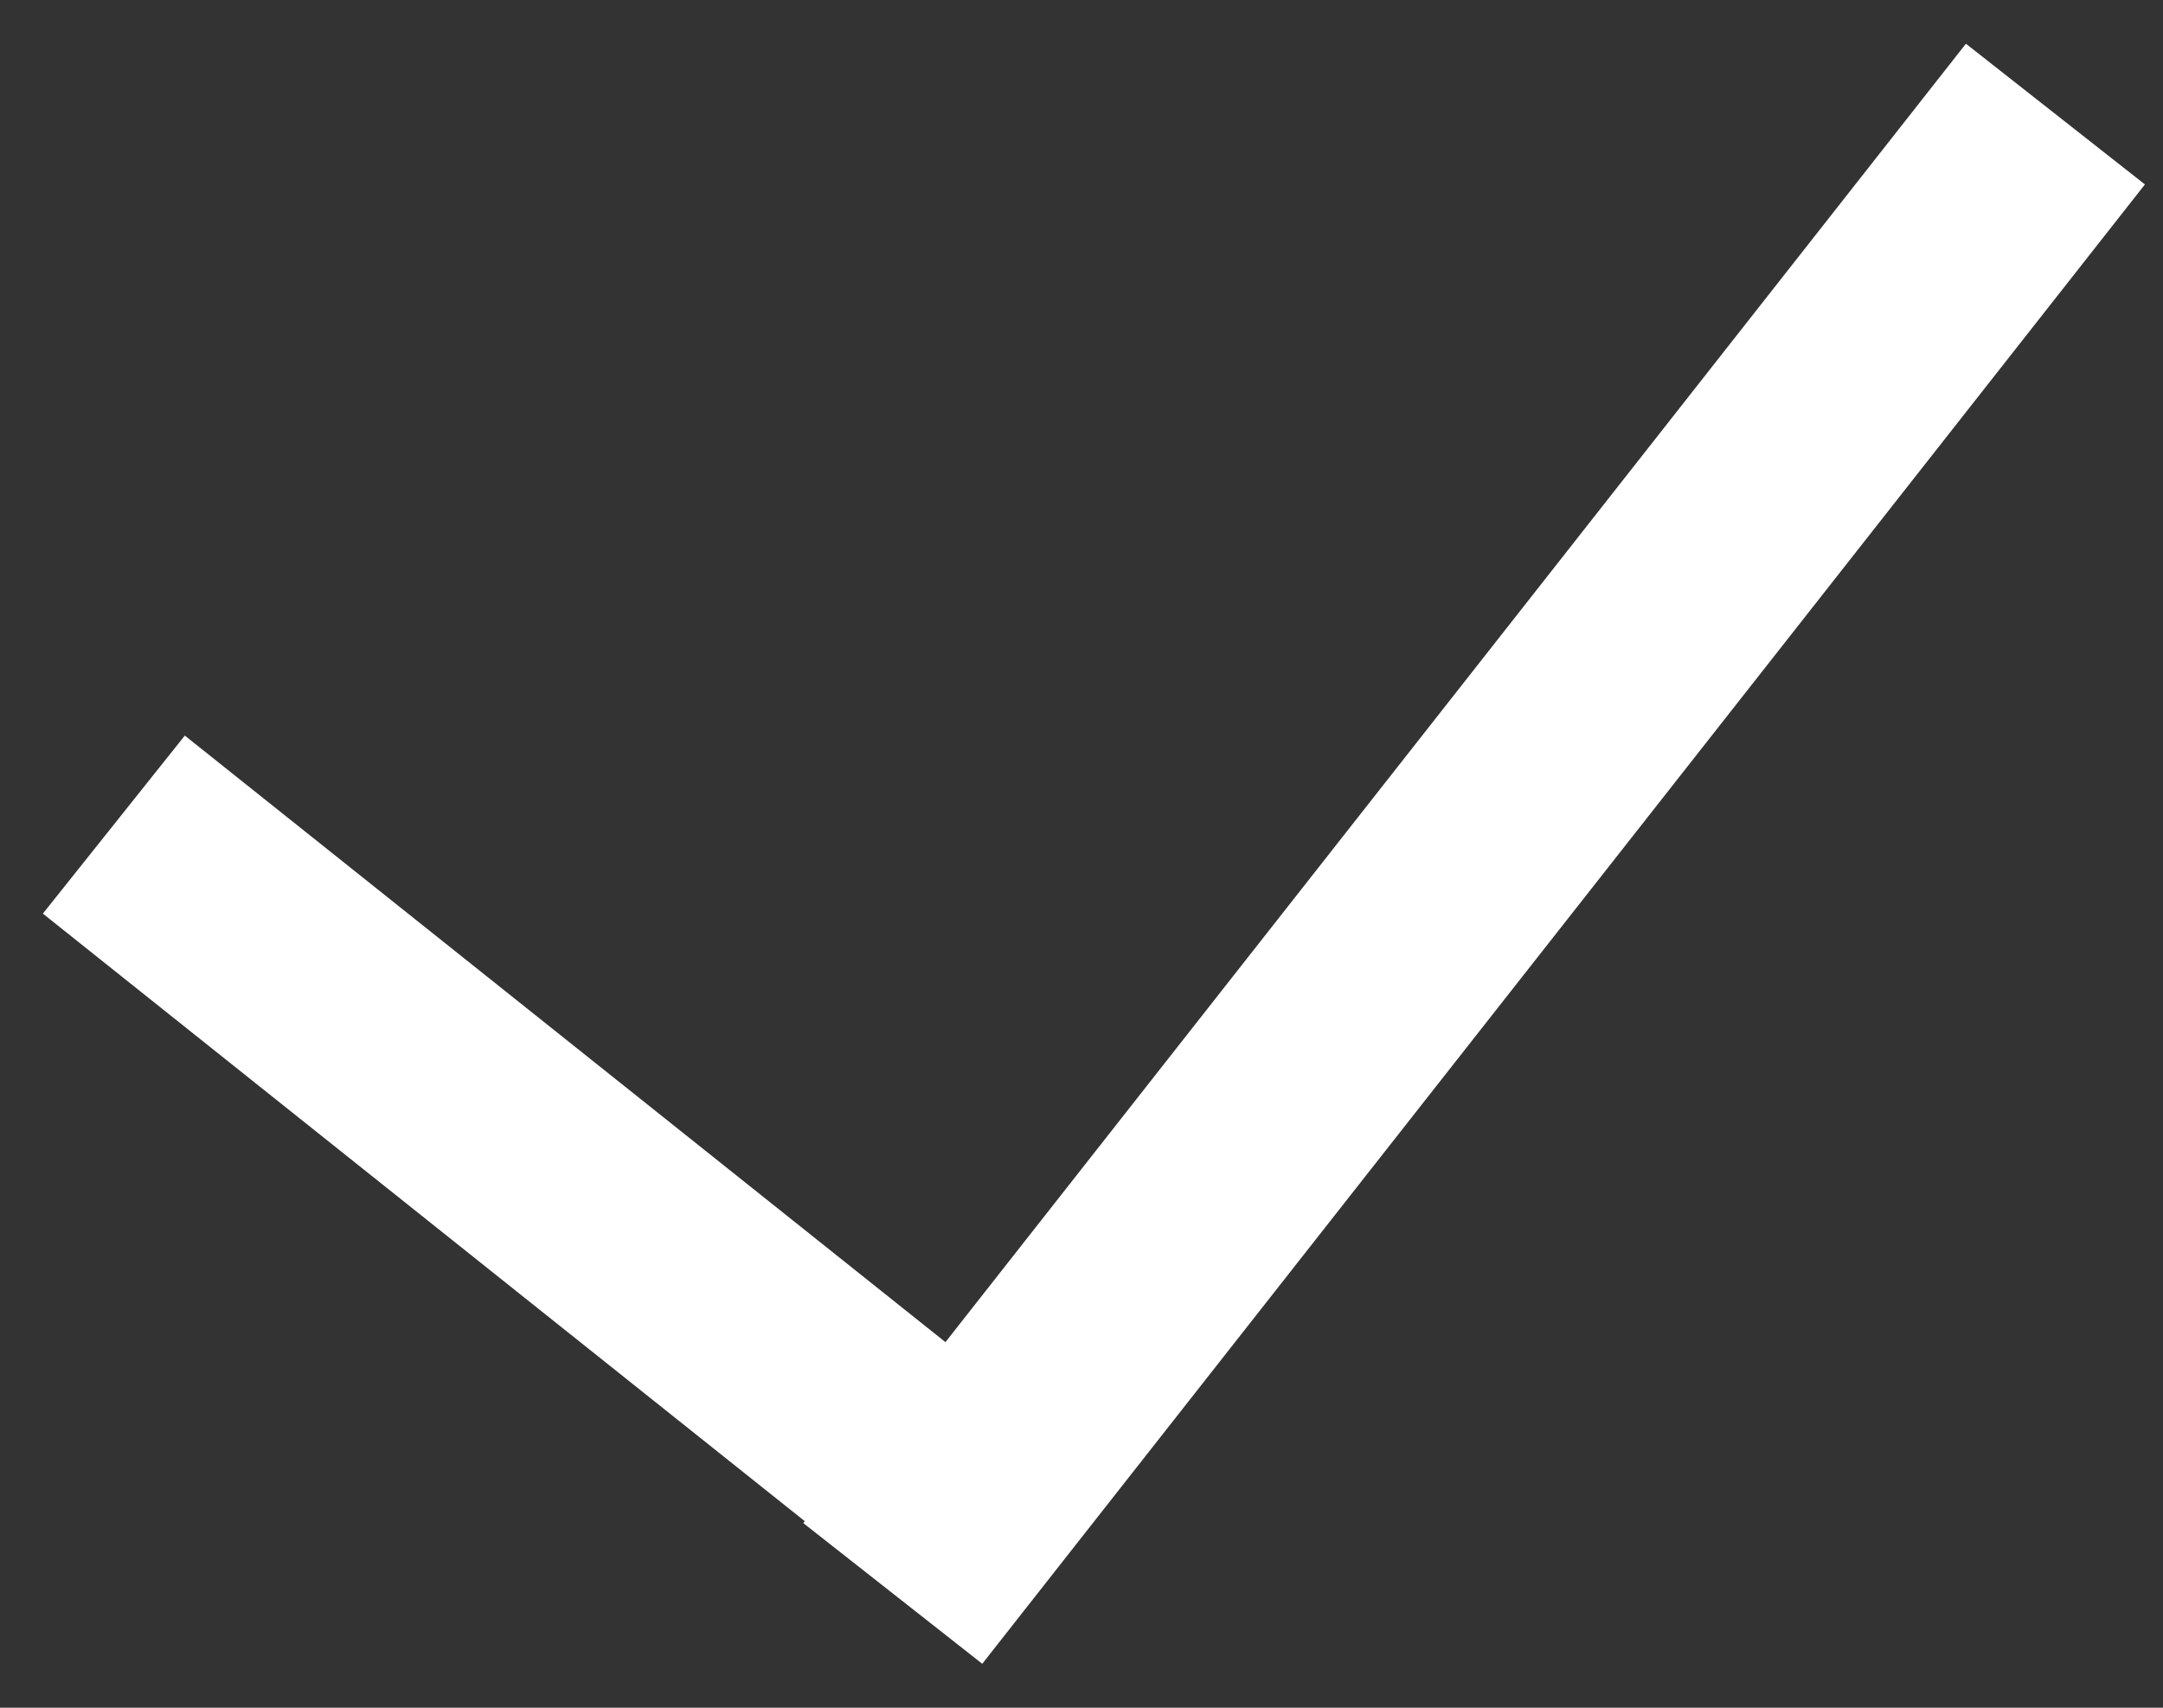
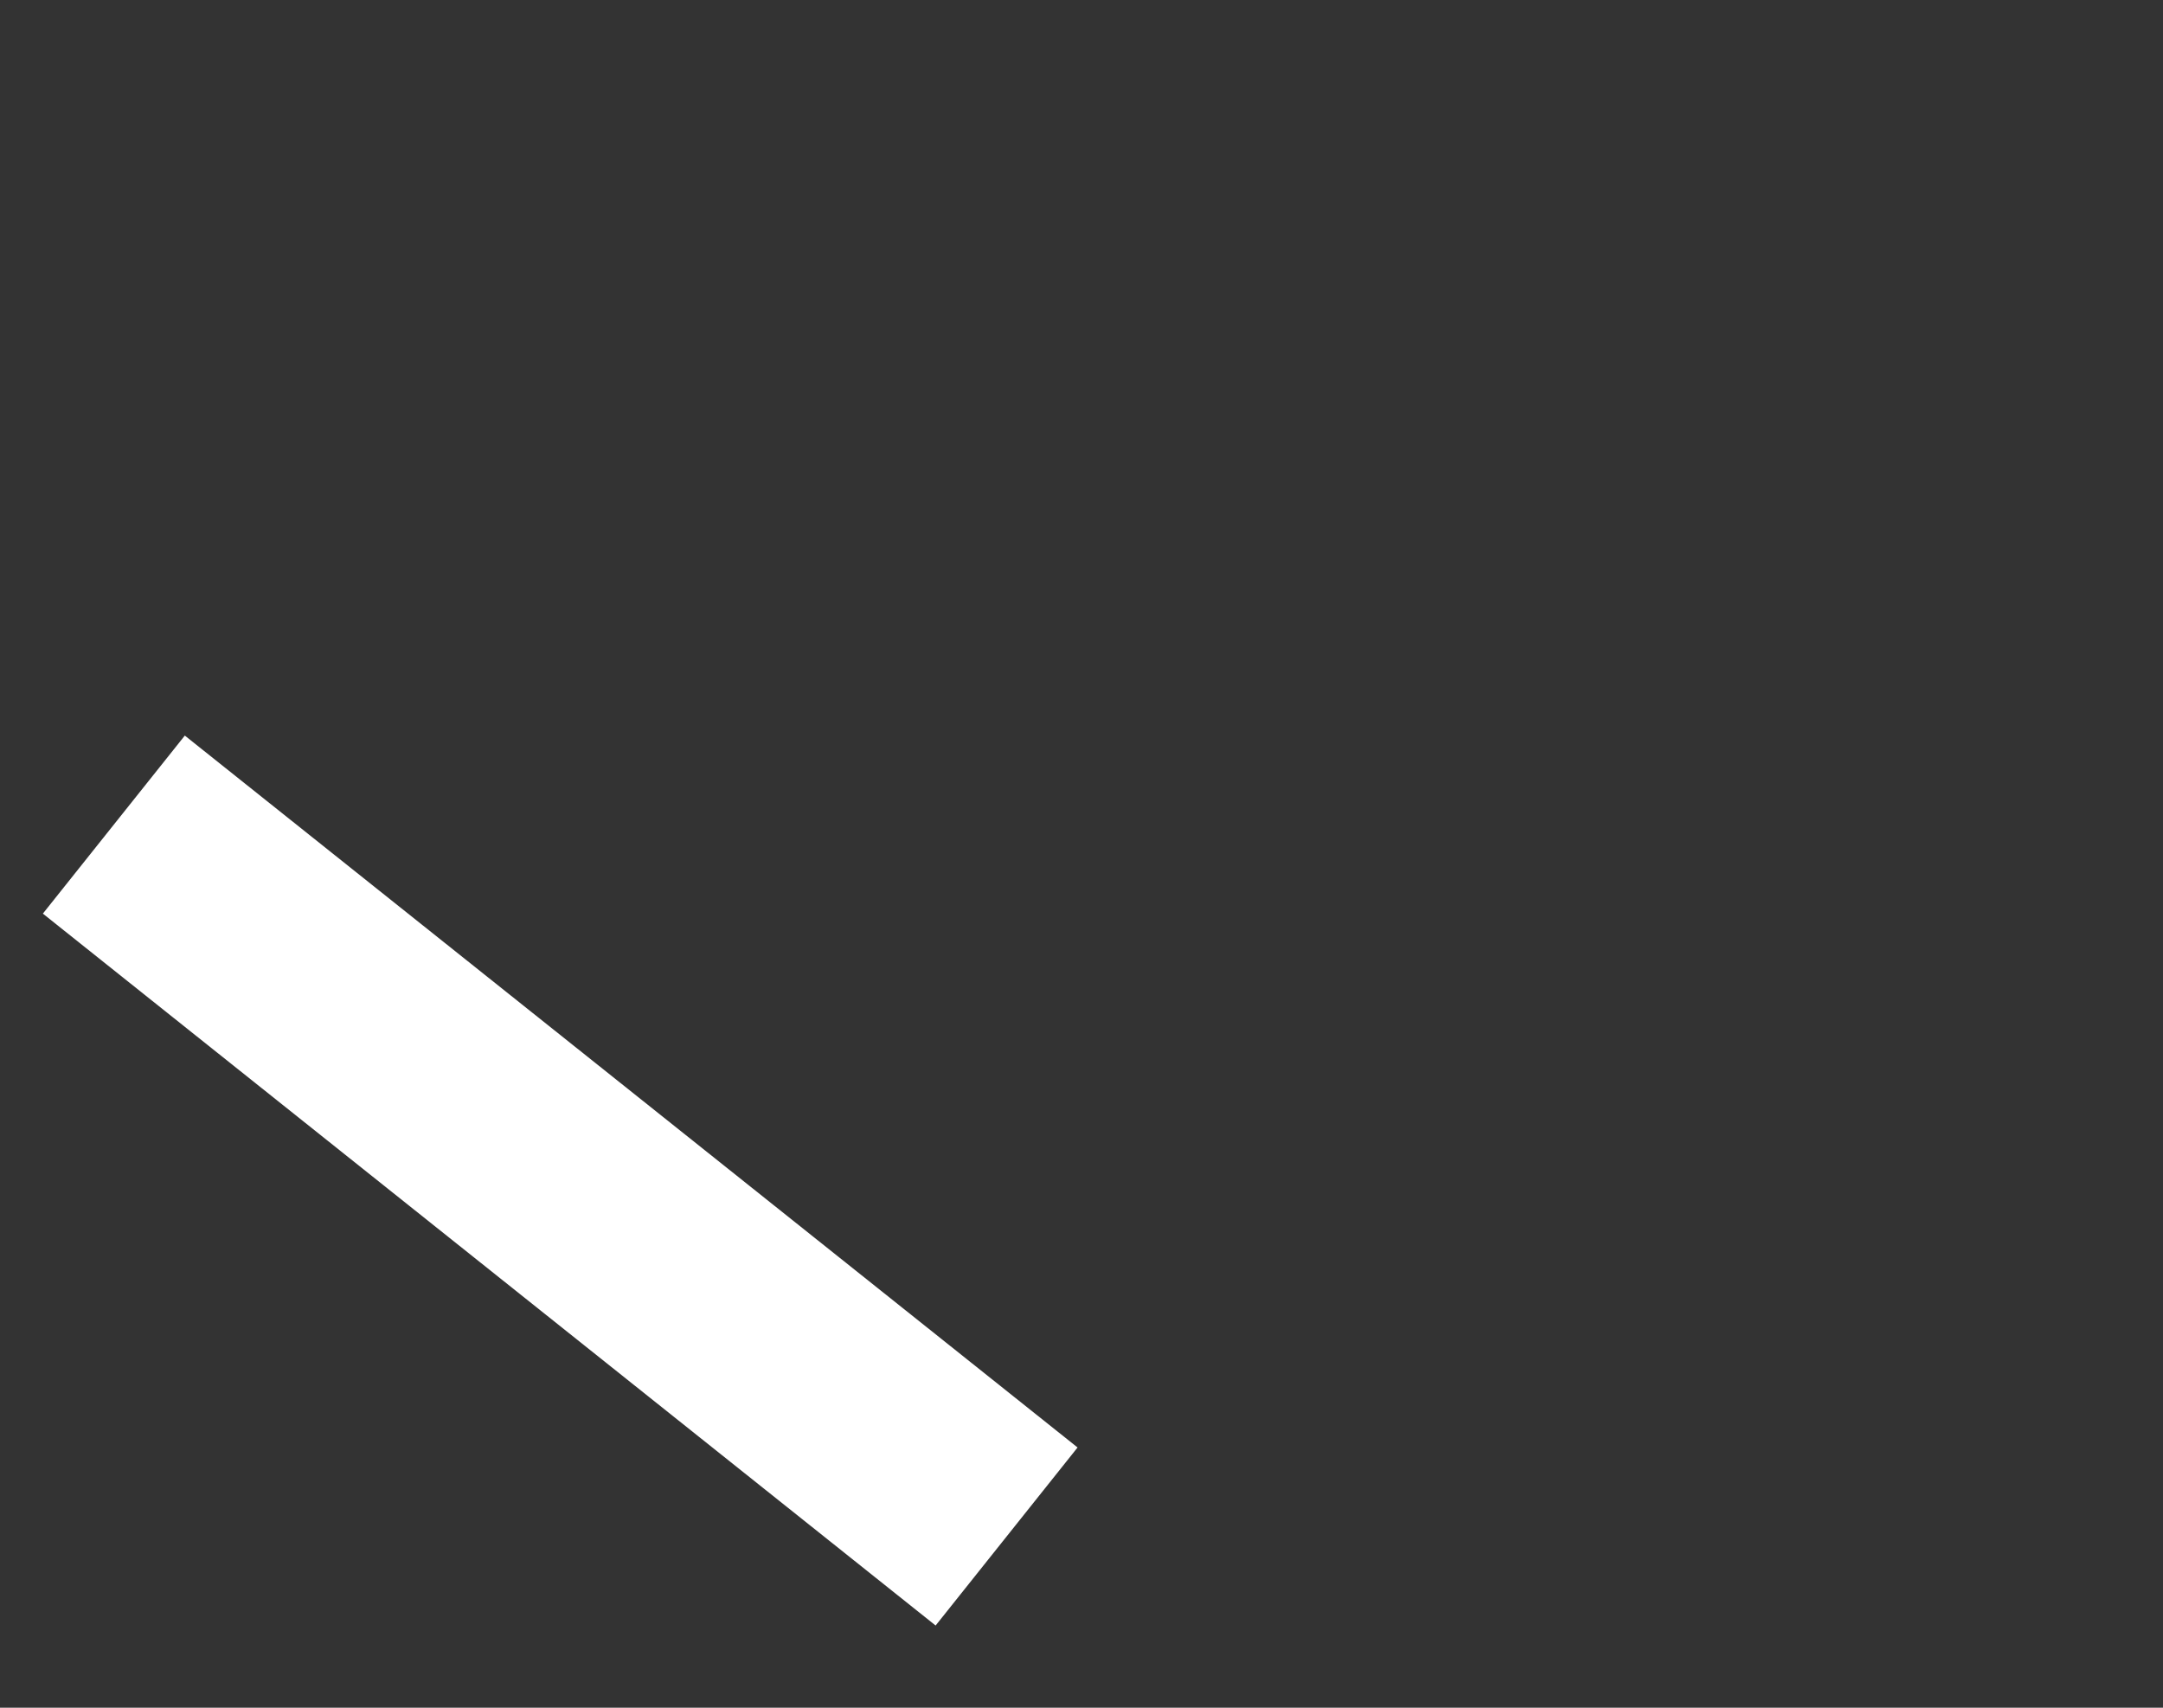
<svg xmlns="http://www.w3.org/2000/svg" width="19" height="15" viewBox="0 0 19 15" fill="none">
  <rect x="0" y="0" width="19" height="15" fill="#333333" stroke="none" />
  <path d="M1 7.243L8.842 13.496" stroke="white" stroke-width="2" />
-   <path d="M7.842 13.996L18.055 1.002" stroke="white" stroke-width="2" />
</svg>